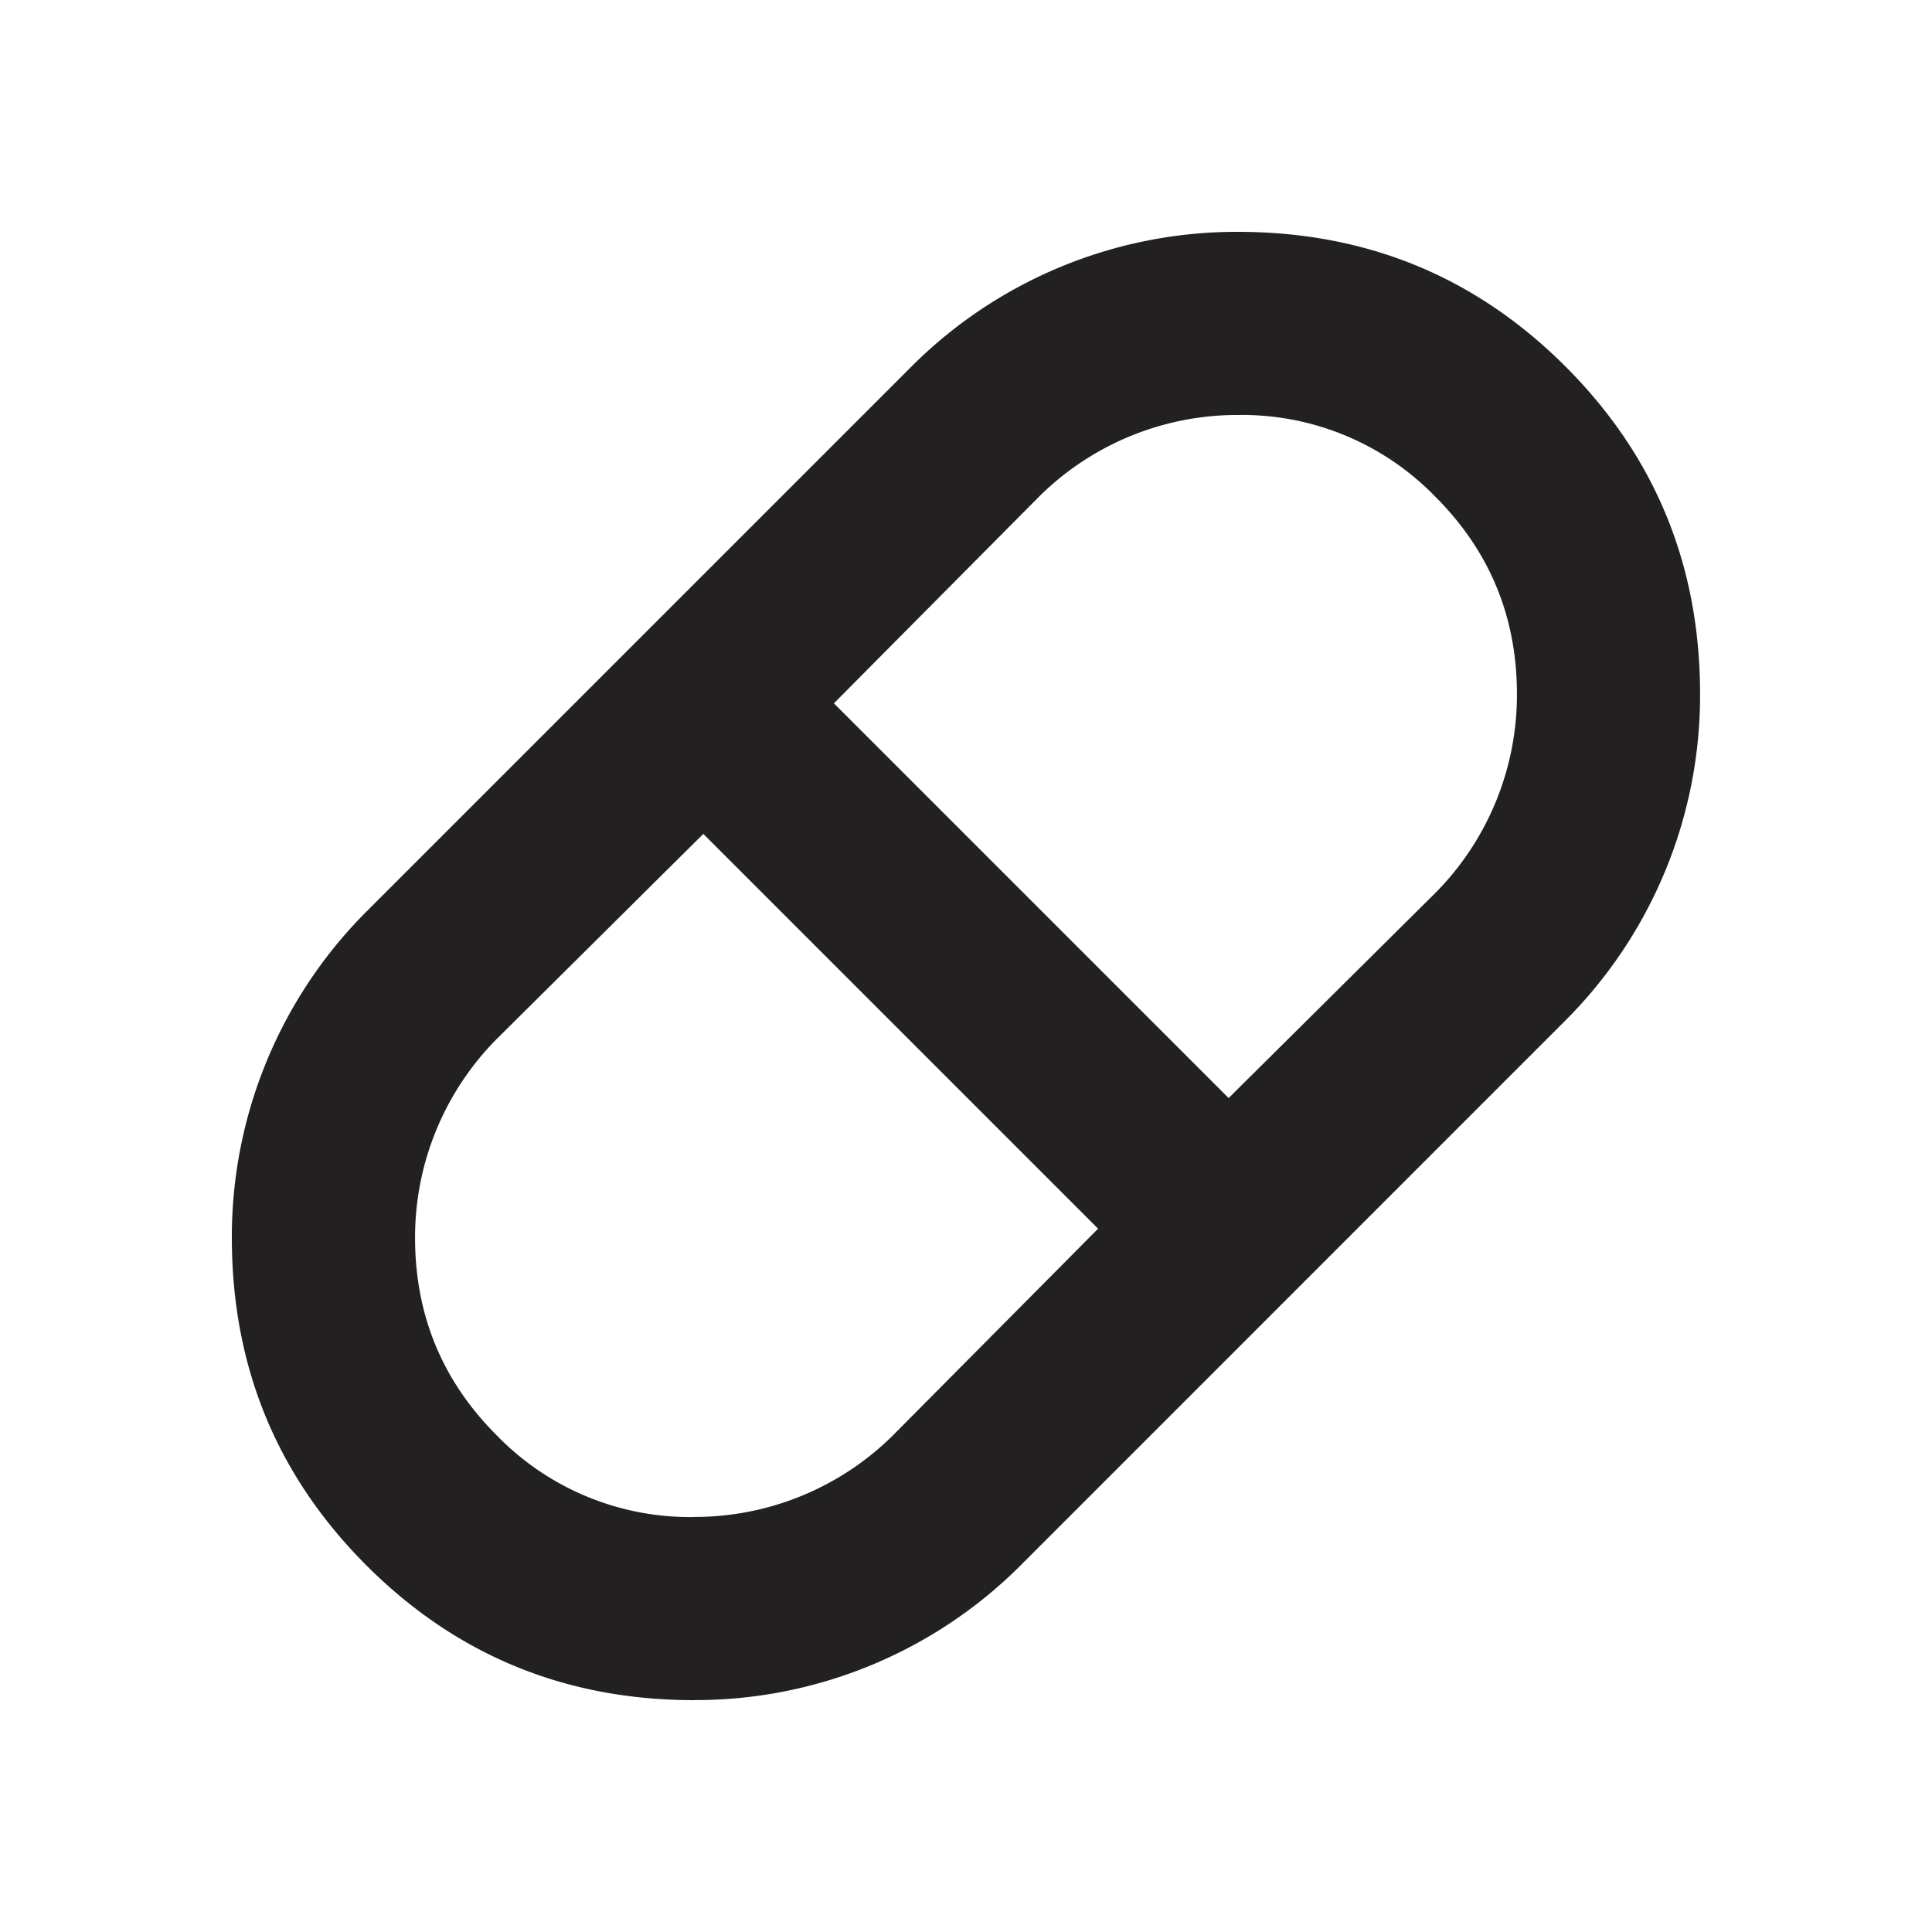
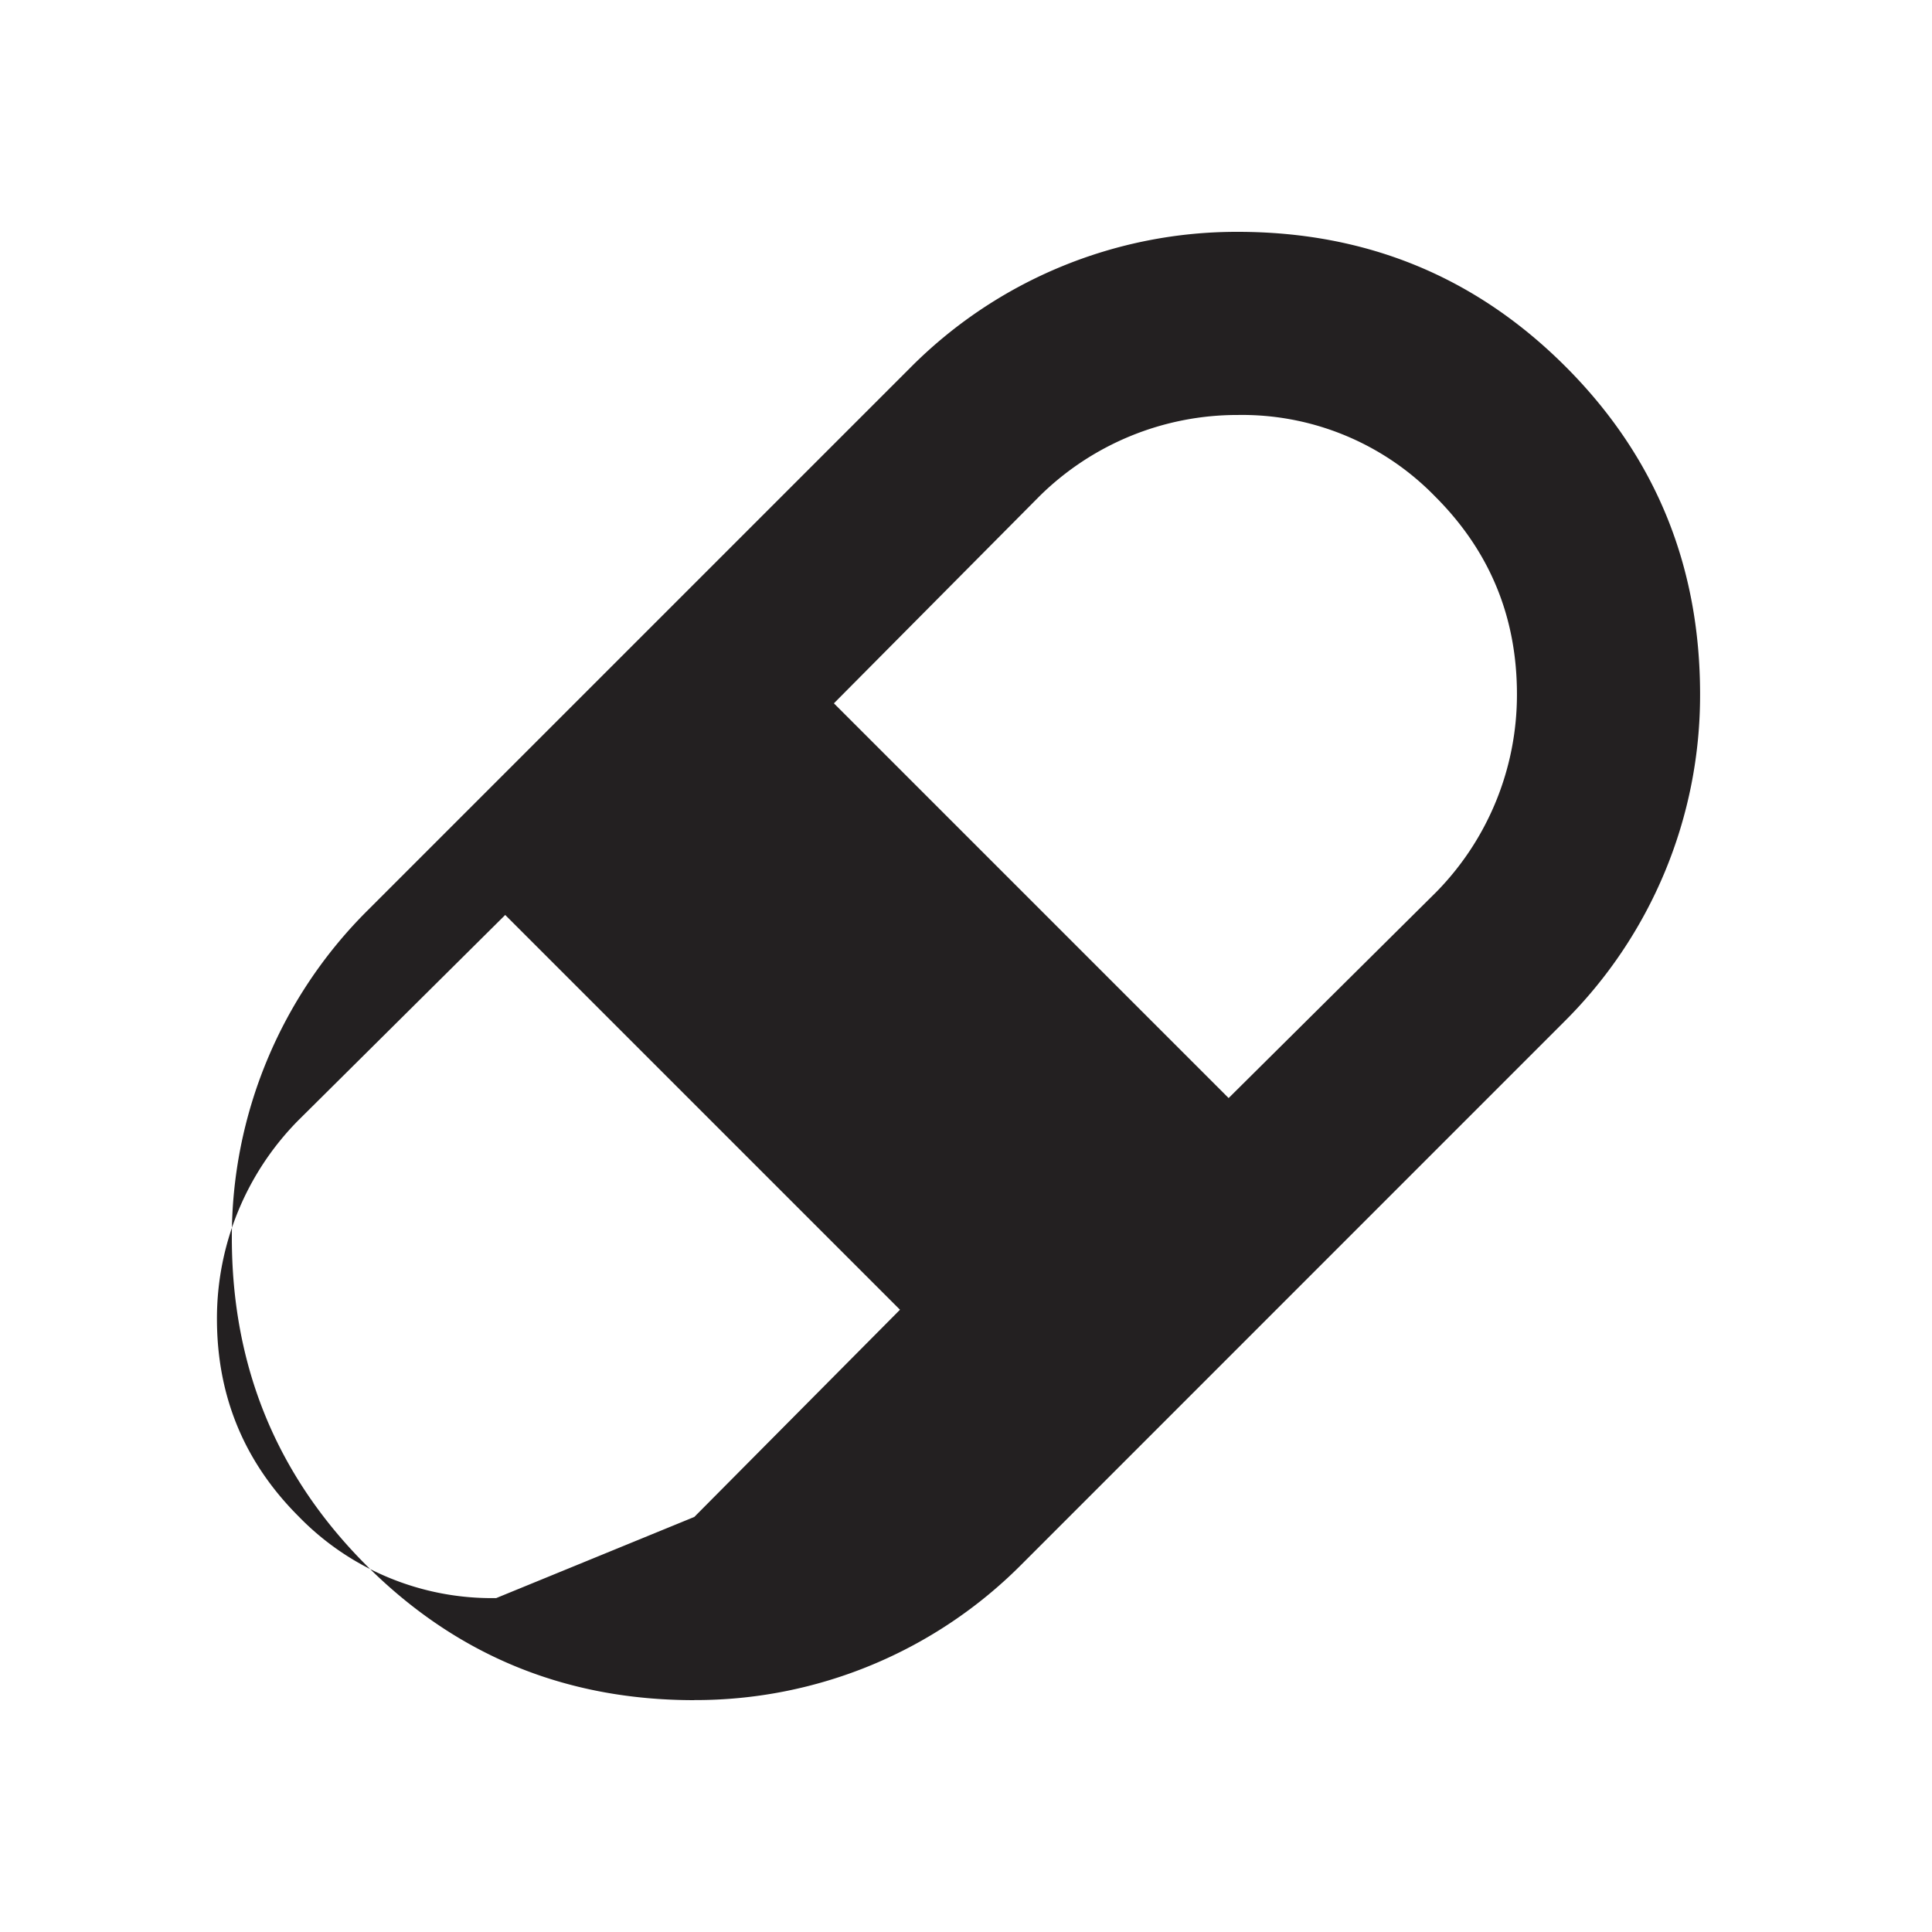
<svg xmlns="http://www.w3.org/2000/svg" width="24" height="24" fill="none">
-   <path d="M8.625 21.12c-1.6 0-2.957-.558-4.072-1.673-1.115-1.115-1.673-2.472-1.673-4.072a5.716 5.716 0 0 1 1.686-4.065l6.744-6.744a5.713 5.713 0 0 1 4.065-1.686c1.6 0 2.957.558 4.072 1.673 1.115 1.115 1.672 2.472 1.672 4.072a5.714 5.714 0 0 1-1.686 4.065l-6.743 6.744a5.71 5.71 0 0 1-4.065 1.685zm6.638-7.48 2.574-2.554a3.498 3.498 0 0 0 1.007-2.462c0-.96-.338-1.778-1.014-2.454a3.344 3.344 0 0 0-2.454-1.015 3.498 3.498 0 0 0-2.462 1.008l-2.555 2.574 4.904 4.904zm-6.638 5.204a3.5 3.5 0 0 0 2.461-1.007l2.555-2.574-4.904-4.904-2.574 2.555a3.5 3.5 0 0 0-1.007 2.461c0 .96.338 1.779 1.014 2.455a3.345 3.345 0 0 0 2.455 1.015z" fill="#232021" />
+   <path d="M8.625 21.12c-1.6 0-2.957-.558-4.072-1.673-1.115-1.115-1.673-2.472-1.673-4.072a5.716 5.716 0 0 1 1.686-4.065l6.744-6.744a5.713 5.713 0 0 1 4.065-1.686c1.6 0 2.957.558 4.072 1.673 1.115 1.115 1.672 2.472 1.672 4.072a5.714 5.714 0 0 1-1.686 4.065l-6.743 6.744a5.71 5.71 0 0 1-4.065 1.685zm6.638-7.48 2.574-2.554a3.498 3.498 0 0 0 1.007-2.462c0-.96-.338-1.778-1.014-2.454a3.344 3.344 0 0 0-2.454-1.015 3.498 3.498 0 0 0-2.462 1.008l-2.555 2.574 4.904 4.904zm-6.638 5.204l2.555-2.574-4.904-4.904-2.574 2.555a3.5 3.5 0 0 0-1.007 2.461c0 .96.338 1.779 1.014 2.455a3.345 3.345 0 0 0 2.455 1.015z" fill="#232021" />
</svg>